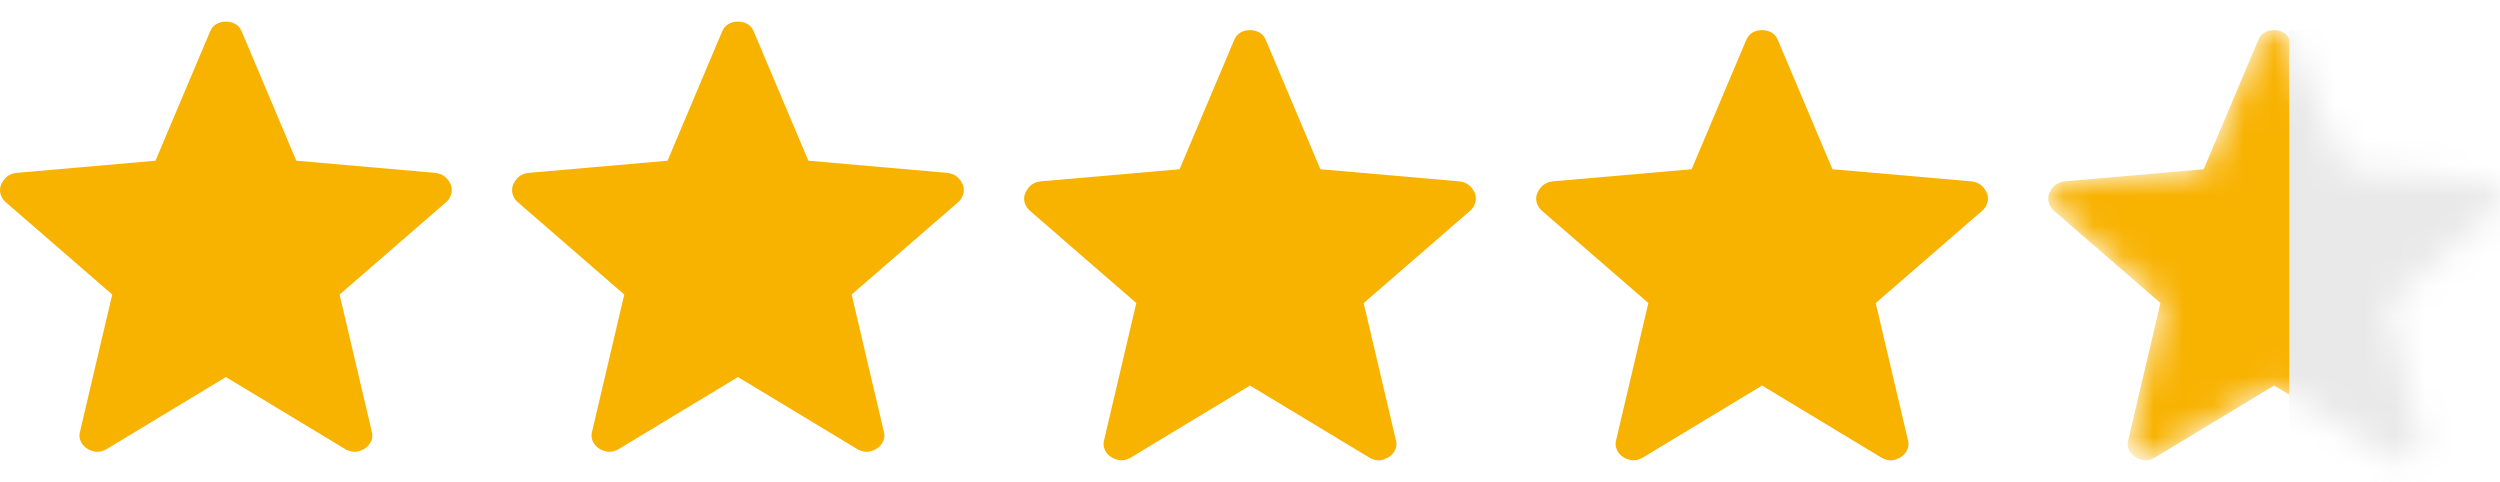
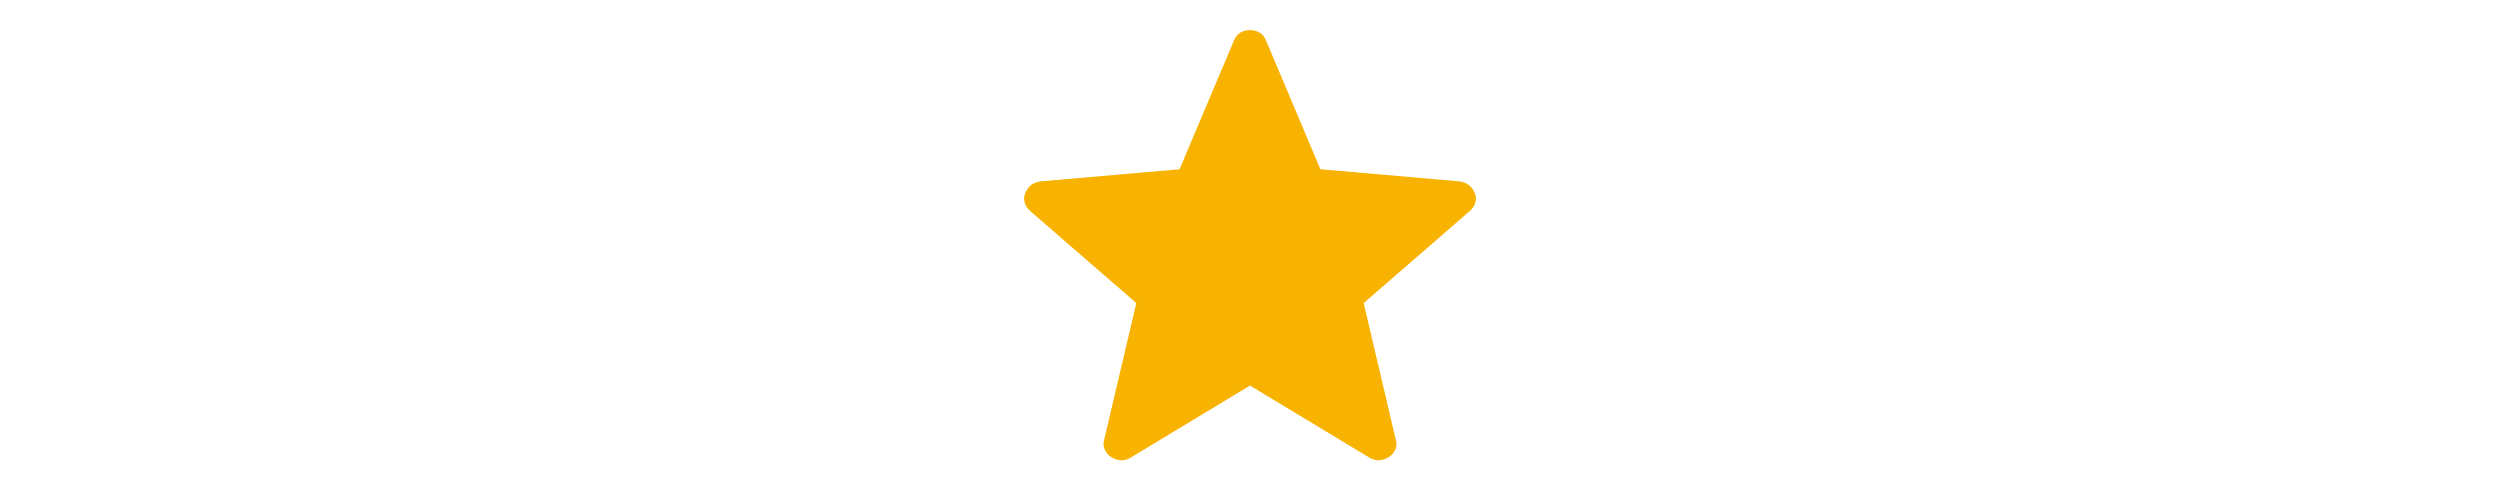
<svg xmlns="http://www.w3.org/2000/svg" width="83" height="16" viewBox="0 0 83 16" fill="none">
-   <path d="M7.5 12.518L3.511 14.927C3.393 14.985 3.285 15.008 3.184 14.997C3.085 14.986 2.988 14.951 2.893 14.894C2.798 14.835 2.726 14.753 2.678 14.646C2.629 14.539 2.625 14.422 2.665 14.295L3.726 9.778L0.215 6.734C0.116 6.654 0.051 6.557 0.019 6.445C-0.012 6.333 -0.005 6.226 0.04 6.123C0.086 6.021 0.146 5.937 0.222 5.871C0.298 5.807 0.4 5.764 0.529 5.741L5.162 5.336L6.969 1.059C7.019 0.938 7.091 0.851 7.185 0.798C7.278 0.744 7.383 0.718 7.5 0.718C7.616 0.718 7.722 0.744 7.816 0.798C7.911 0.851 7.982 0.938 8.031 1.059L9.837 5.336L14.469 5.741C14.599 5.763 14.702 5.806 14.778 5.872C14.854 5.936 14.915 6.02 14.961 6.123C15.005 6.226 15.012 6.333 14.98 6.445C14.949 6.557 14.884 6.654 14.785 6.734L11.274 9.778L12.335 14.295C12.376 14.42 12.372 14.537 12.323 14.645C12.274 14.752 12.202 14.835 12.107 14.893C12.013 14.952 11.916 14.986 11.816 14.997C11.716 15.008 11.607 14.985 11.49 14.927L7.5 12.518Z" fill="#F8B200" />
-   <path d="M24.5 12.518L20.511 14.927C20.393 14.985 20.285 15.008 20.184 14.997C20.085 14.986 19.988 14.951 19.893 14.894C19.798 14.835 19.726 14.753 19.678 14.646C19.629 14.539 19.625 14.422 19.665 14.295L20.726 9.778L17.215 6.734C17.116 6.654 17.051 6.557 17.019 6.445C16.988 6.333 16.995 6.226 17.04 6.123C17.086 6.021 17.146 5.937 17.222 5.871C17.298 5.807 17.4 5.764 17.529 5.741L22.162 5.336L23.969 1.059C24.019 0.938 24.091 0.851 24.184 0.798C24.278 0.744 24.383 0.718 24.5 0.718C24.616 0.718 24.722 0.744 24.816 0.798C24.911 0.851 24.982 0.938 25.031 1.059L26.837 5.336L31.469 5.741C31.599 5.763 31.702 5.806 31.778 5.872C31.854 5.936 31.915 6.02 31.961 6.123C32.005 6.226 32.012 6.333 31.98 6.445C31.949 6.557 31.884 6.654 31.785 6.734L28.274 9.778L29.335 14.295C29.376 14.42 29.372 14.537 29.323 14.645C29.274 14.752 29.202 14.835 29.107 14.893C29.013 14.952 28.916 14.986 28.816 14.997C28.716 15.008 28.607 14.985 28.49 14.927L24.5 12.518Z" fill="#F8B200" />
  <path d="M41.5 12.8L37.511 15.209C37.394 15.267 37.285 15.291 37.184 15.28C37.085 15.268 36.988 15.234 36.893 15.177C36.798 15.118 36.726 15.035 36.678 14.928C36.629 14.821 36.625 14.704 36.664 14.578L37.726 10.061L34.215 7.017C34.116 6.936 34.051 6.84 34.019 6.728C33.988 6.616 33.995 6.508 34.04 6.406C34.086 6.303 34.146 6.219 34.222 6.153C34.298 6.089 34.4 6.046 34.529 6.023L39.162 5.619L40.969 1.342C41.019 1.221 41.091 1.134 41.184 1.08C41.278 1.027 41.383 1 41.5 1C41.616 1 41.722 1.027 41.816 1.08C41.911 1.134 41.982 1.221 42.031 1.342L43.837 5.619L48.469 6.023C48.599 6.045 48.702 6.089 48.778 6.154C48.854 6.219 48.915 6.302 48.961 6.406C49.005 6.508 49.012 6.616 48.98 6.728C48.949 6.84 48.884 6.936 48.785 7.017L45.274 10.061L46.335 14.578C46.376 14.703 46.372 14.819 46.323 14.927C46.274 15.035 46.202 15.117 46.107 15.175C46.013 15.234 45.916 15.269 45.816 15.28C45.716 15.291 45.607 15.267 45.49 15.209L41.5 12.8Z" fill="#F8B200" />
-   <path d="M58.5 12.8L54.511 15.209C54.394 15.267 54.285 15.291 54.184 15.28C54.085 15.268 53.988 15.234 53.893 15.177C53.798 15.118 53.726 15.035 53.678 14.928C53.629 14.821 53.625 14.704 53.664 14.578L54.726 10.061L51.215 7.017C51.116 6.936 51.051 6.84 51.019 6.728C50.988 6.616 50.995 6.508 51.04 6.406C51.086 6.303 51.146 6.219 51.222 6.153C51.298 6.089 51.4 6.046 51.529 6.023L56.162 5.619L57.969 1.342C58.019 1.221 58.091 1.134 58.184 1.08C58.278 1.027 58.383 1 58.5 1C58.616 1 58.722 1.027 58.816 1.08C58.911 1.134 58.982 1.221 59.031 1.342L60.837 5.619L65.469 6.023C65.599 6.045 65.702 6.089 65.778 6.154C65.854 6.219 65.915 6.302 65.961 6.406C66.005 6.508 66.012 6.616 65.981 6.728C65.949 6.84 65.884 6.936 65.785 7.017L62.274 10.061L63.335 14.578C63.376 14.703 63.372 14.819 63.323 14.927C63.274 15.035 63.202 15.117 63.107 15.175C63.013 15.234 62.916 15.269 62.816 15.28C62.716 15.291 62.607 15.267 62.49 15.209L58.5 12.8Z" fill="#F8B200" />
  <mask id="mask0_1854_22282" style="mask-type:alpha" maskUnits="userSpaceOnUse" x="68" y="1" width="15" height="15">
    <path d="M75.5 12.8L71.511 15.209C71.394 15.267 71.285 15.291 71.184 15.28C71.085 15.268 70.988 15.234 70.893 15.177C70.798 15.118 70.726 15.035 70.678 14.928C70.629 14.821 70.625 14.704 70.665 14.578L71.726 10.061L68.215 7.017C68.116 6.936 68.051 6.84 68.019 6.728C67.988 6.616 67.995 6.508 68.04 6.406C68.086 6.303 68.146 6.219 68.222 6.153C68.298 6.089 68.4 6.046 68.529 6.023L73.162 5.619L74.969 1.342C75.019 1.221 75.091 1.134 75.184 1.08C75.278 1.027 75.383 1 75.5 1C75.616 1 75.722 1.027 75.816 1.08C75.911 1.134 75.982 1.221 76.031 1.342L77.837 5.619L82.469 6.023C82.599 6.045 82.702 6.089 82.778 6.154C82.854 6.219 82.915 6.302 82.961 6.406C83.005 6.508 83.012 6.616 82.981 6.728C82.949 6.84 82.884 6.936 82.785 7.017L79.274 10.061L80.335 14.578C80.376 14.703 80.372 14.819 80.323 14.927C80.274 15.035 80.202 15.117 80.107 15.175C80.013 15.234 79.916 15.269 79.816 15.28C79.716 15.291 79.607 15.267 79.49 15.209L75.5 12.8Z" fill="#F8B200" />
  </mask>
  <g mask="url(#mask0_1854_22282)">
-     <path d="M75.5 12.8L71.511 15.209C71.394 15.267 71.285 15.291 71.184 15.28C71.085 15.268 70.988 15.234 70.893 15.177C70.798 15.118 70.726 15.035 70.678 14.928C70.629 14.821 70.625 14.704 70.665 14.578L71.726 10.061L68.215 7.017C68.116 6.936 68.051 6.84 68.019 6.728C67.988 6.616 67.995 6.508 68.04 6.406C68.086 6.303 68.146 6.219 68.222 6.153C68.298 6.089 68.4 6.046 68.529 6.023L73.162 5.619L74.969 1.342C75.019 1.221 75.091 1.134 75.184 1.08C75.278 1.027 75.383 1 75.5 1C75.616 1 75.722 1.027 75.816 1.08C75.911 1.134 75.982 1.221 76.031 1.342L77.837 5.619L82.469 6.023C82.599 6.045 82.702 6.089 82.778 6.154C82.854 6.219 82.915 6.302 82.961 6.406C83.005 6.508 83.012 6.616 82.981 6.728C82.949 6.84 82.884 6.936 82.785 7.017L79.274 10.061L80.335 14.578C80.376 14.703 80.372 14.819 80.323 14.927C80.274 15.035 80.202 15.117 80.107 15.175C80.013 15.234 79.916 15.269 79.816 15.28C79.716 15.291 79.607 15.267 79.49 15.209L75.5 12.8Z" fill="#F8B200" />
-     <rect x="76" y="1" width="8" height="15" fill="#E9E9E9" />
-   </g>
+     </g>
</svg>